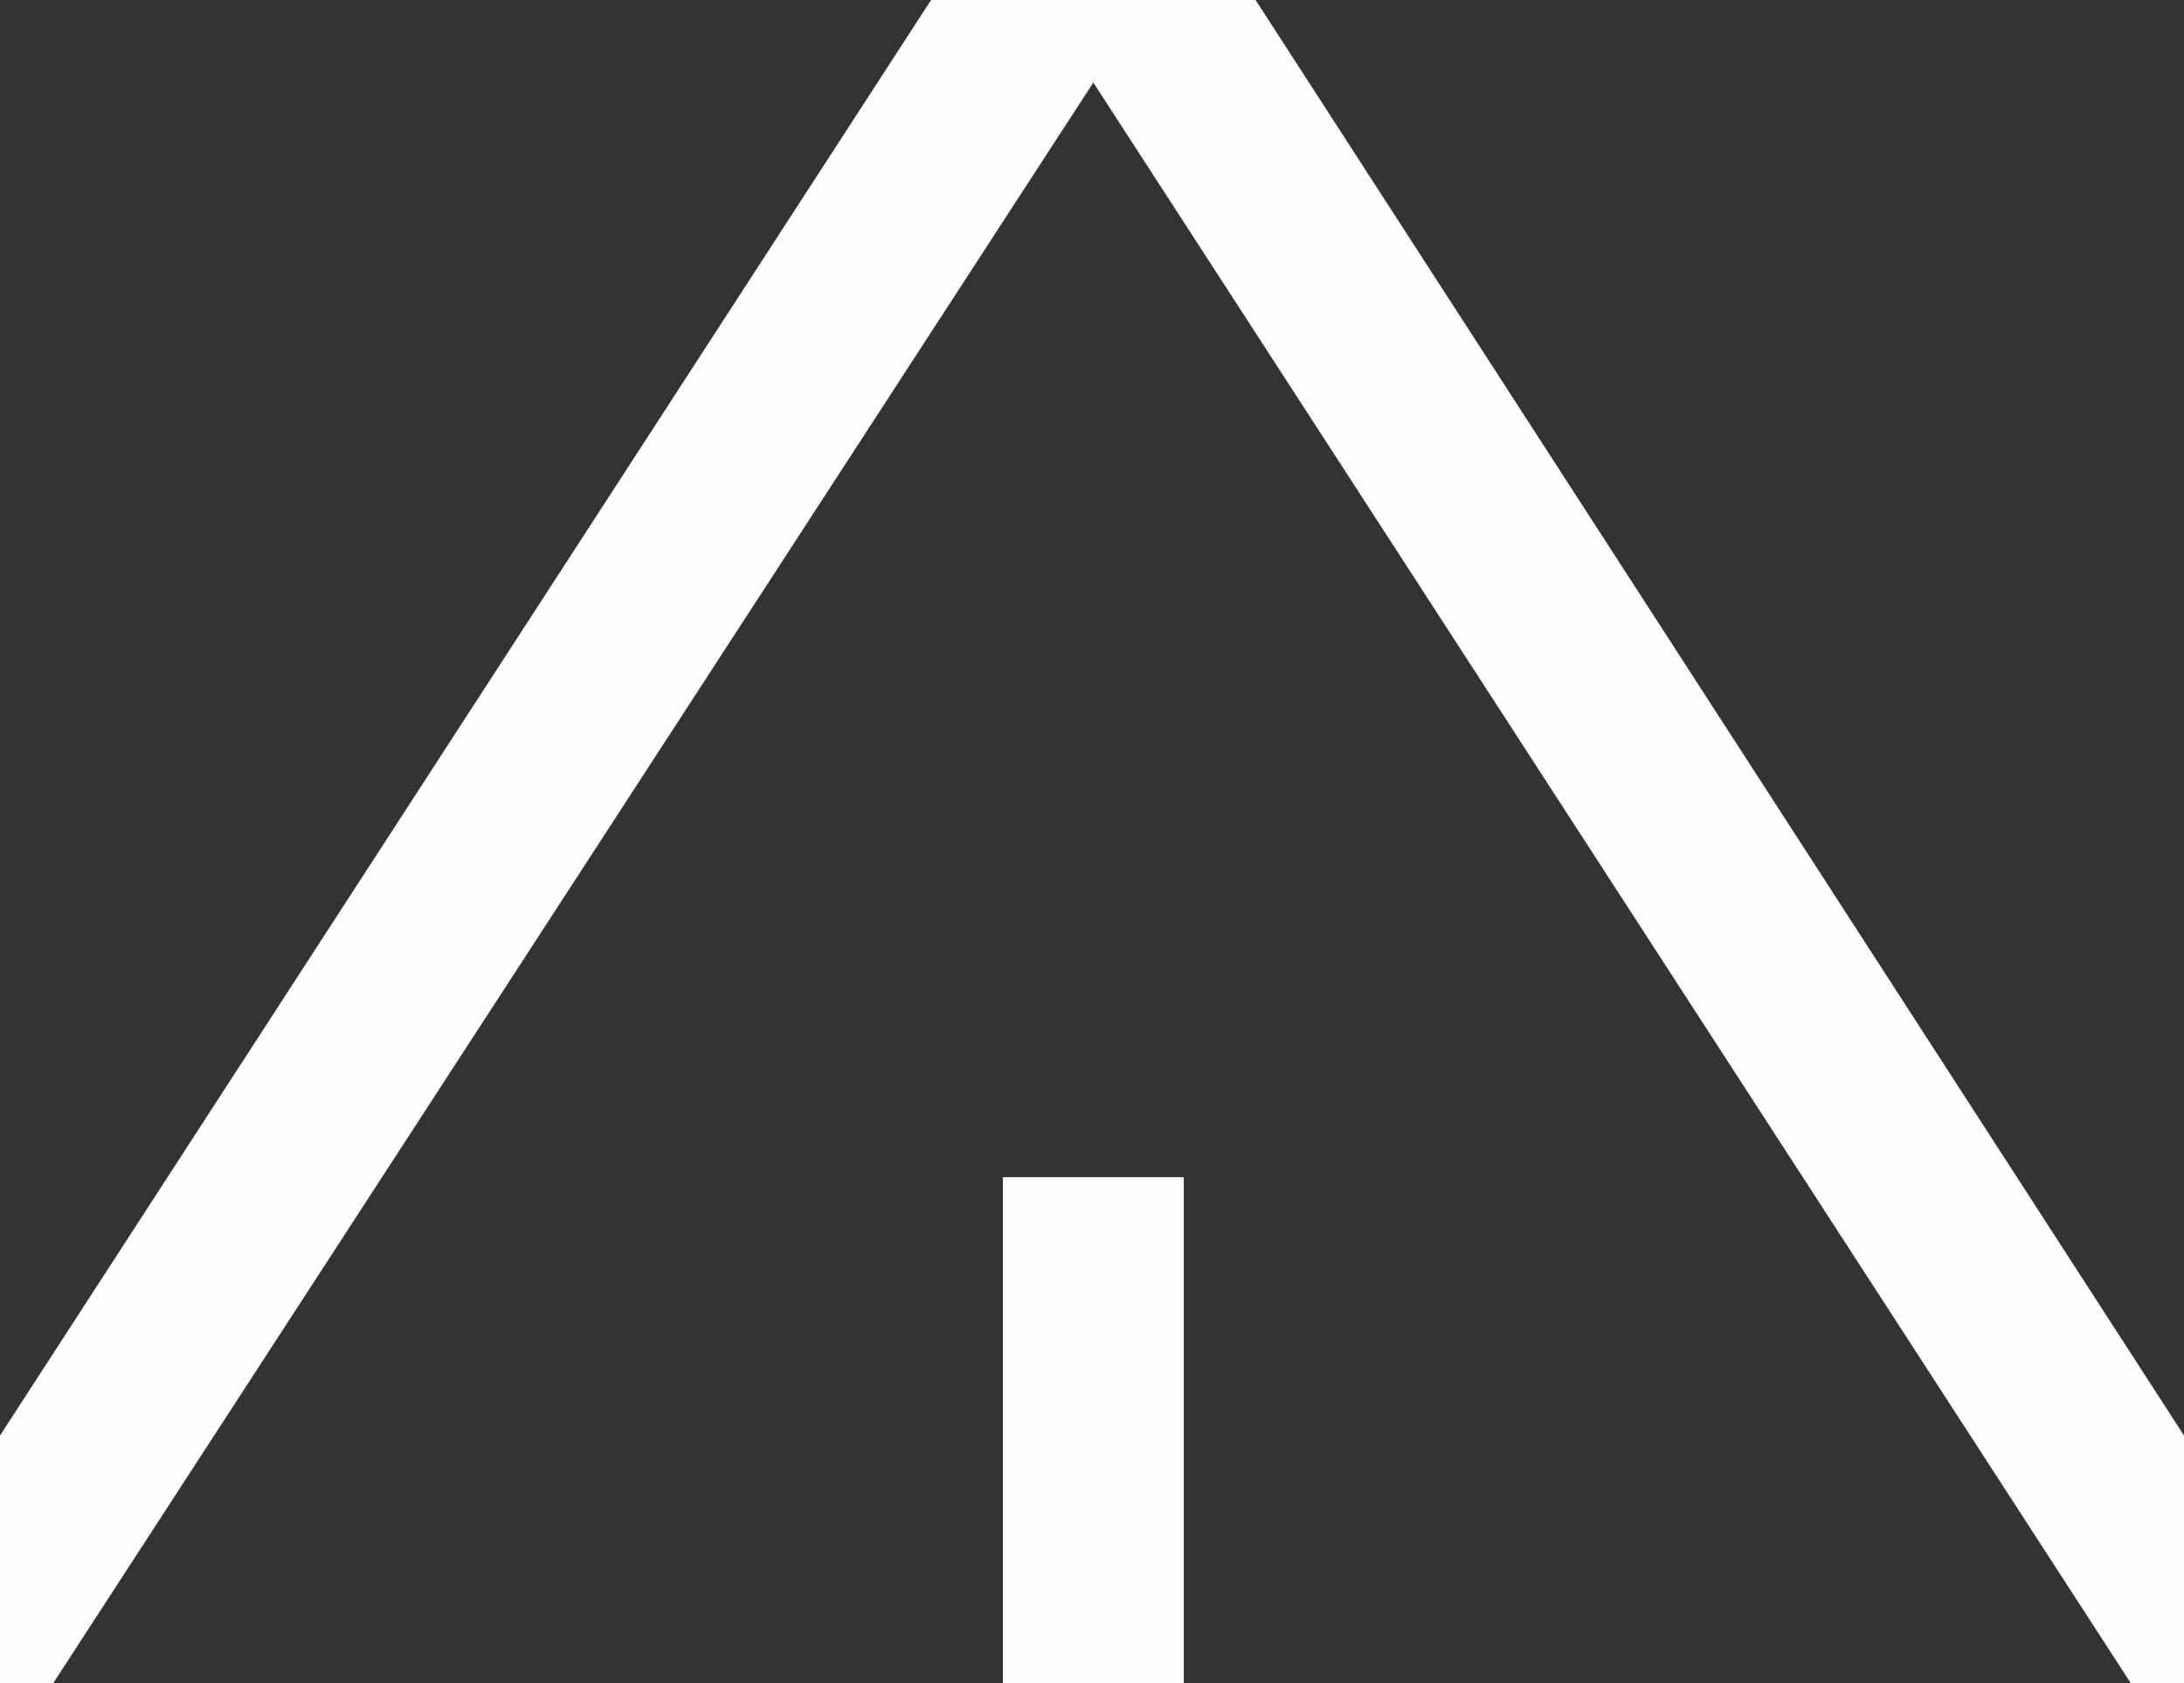
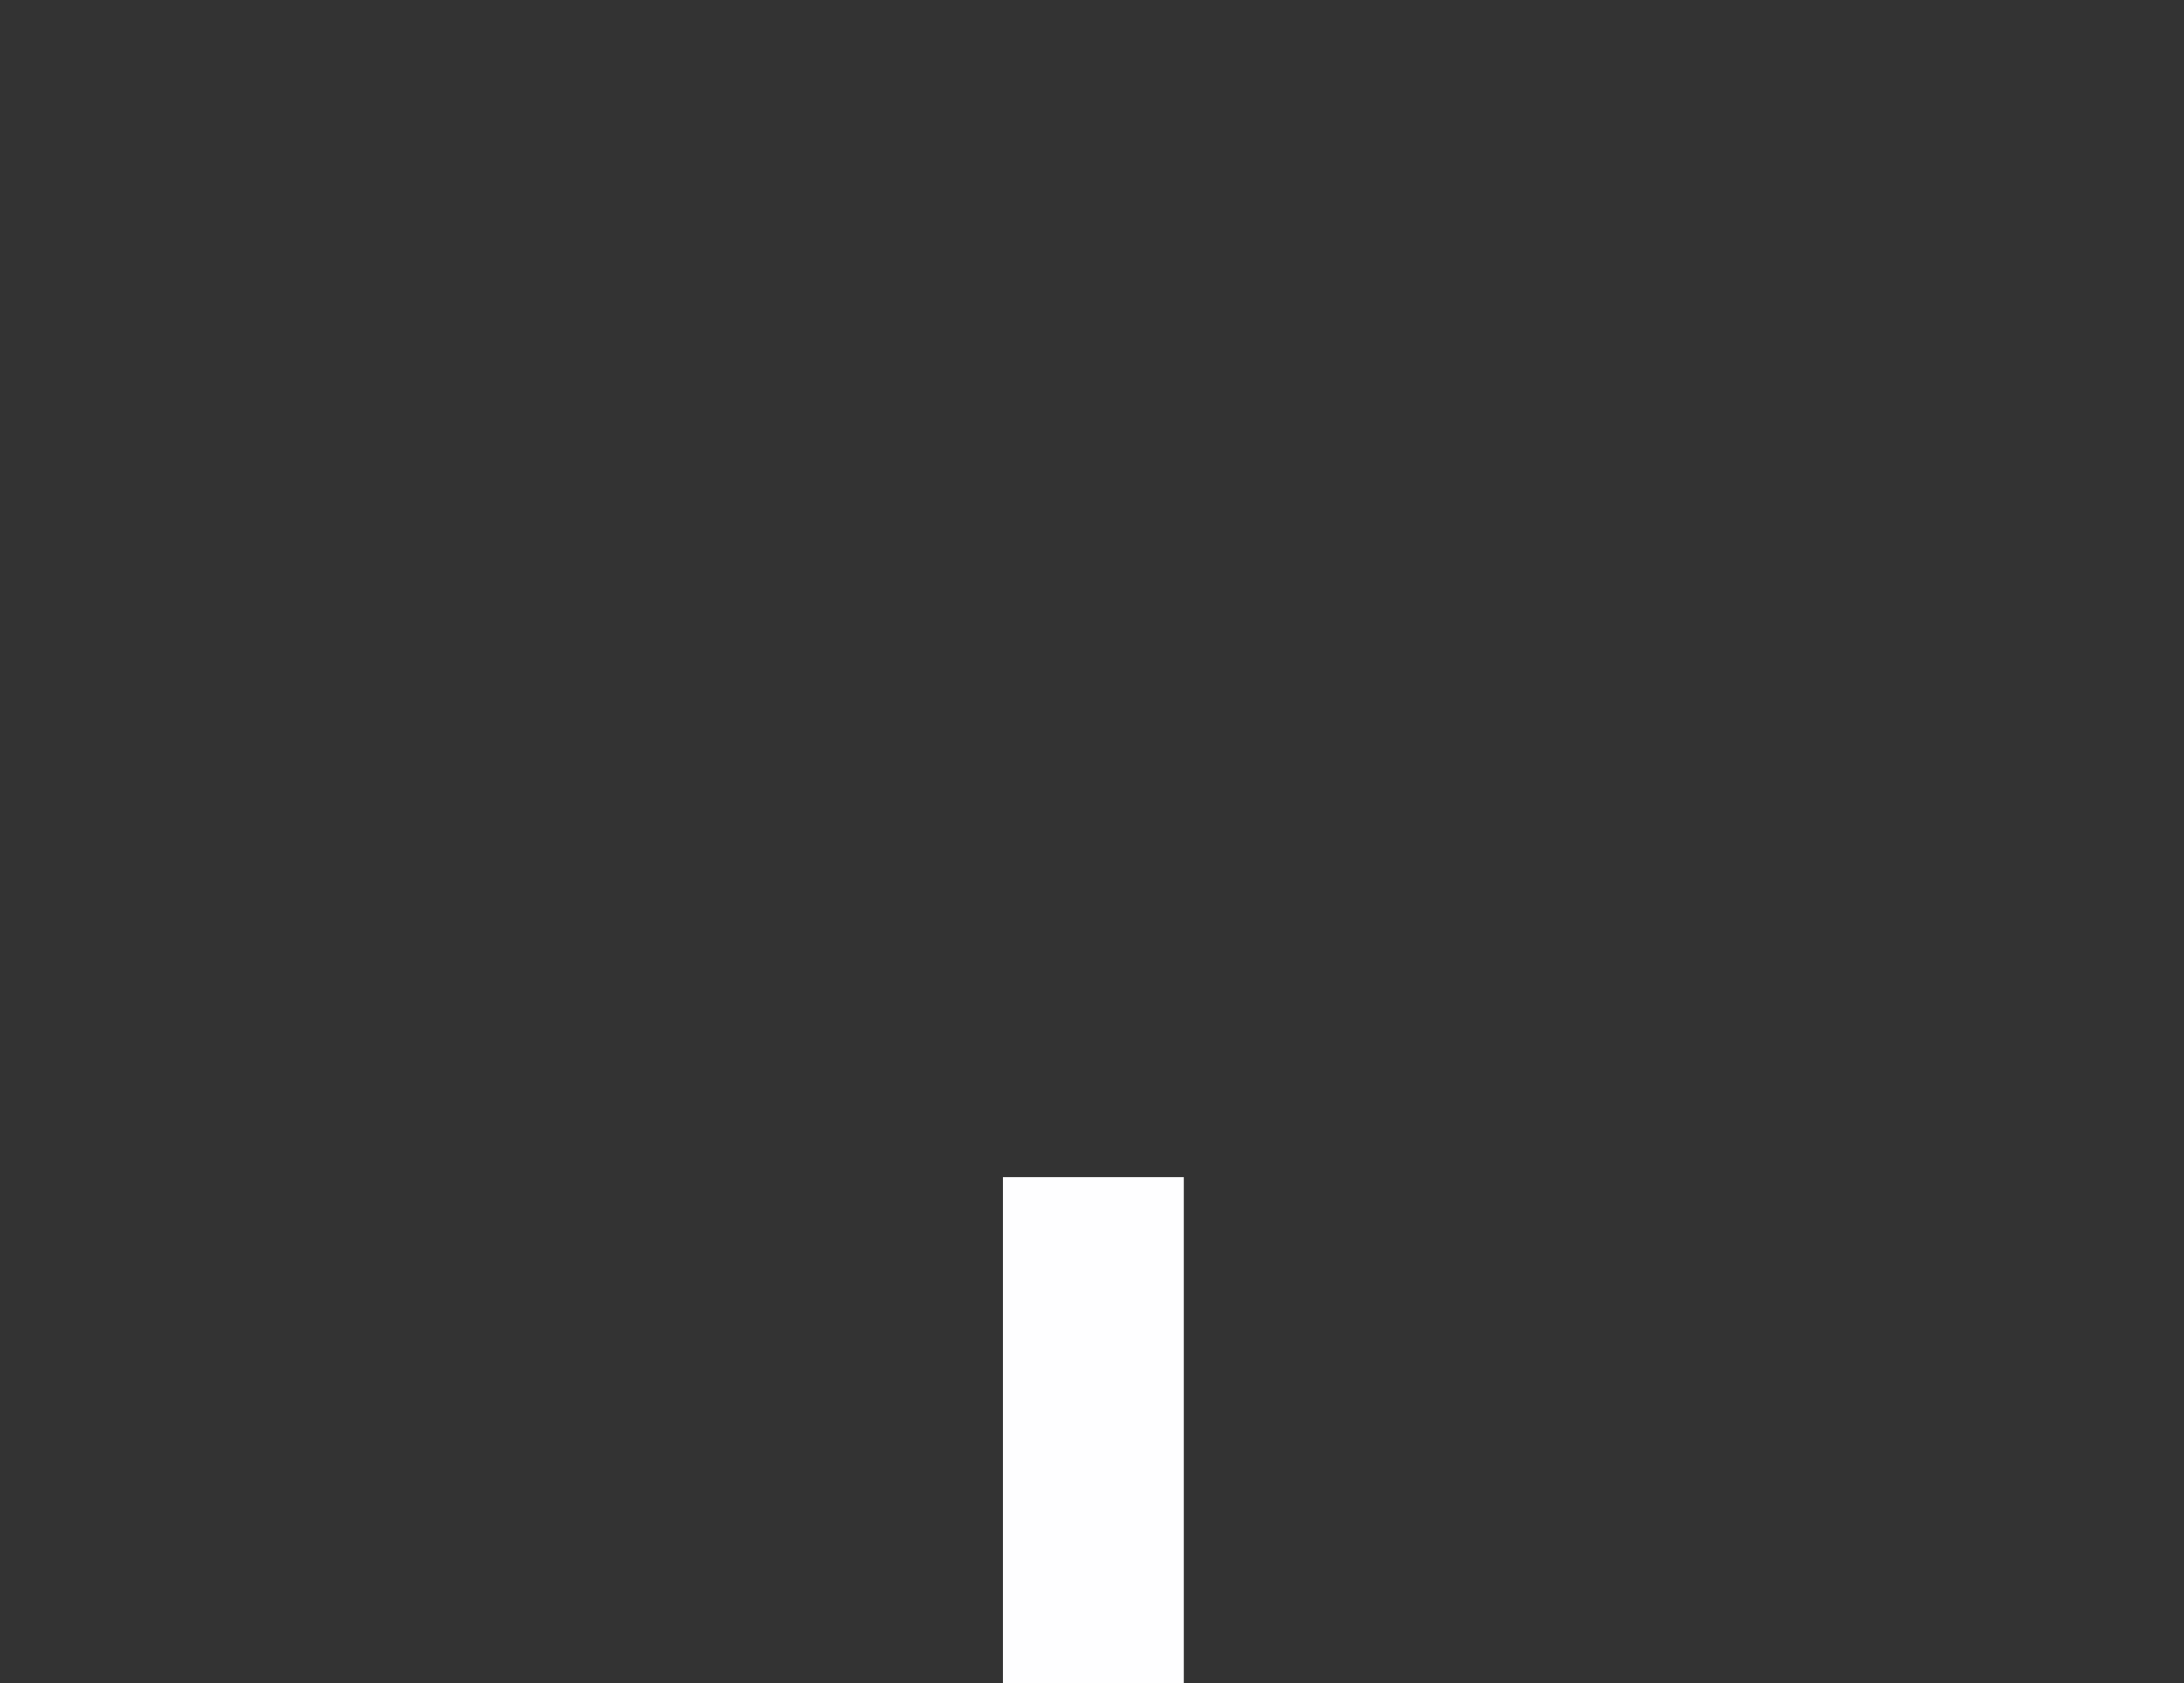
<svg xmlns="http://www.w3.org/2000/svg" width="61" height="47" viewBox="0 0 61 47" fill="none">
  <rect x="0" y="0" width="61" height="47" fill="#333333" stroke="none" />
  <path d="M33.063 32.87H28.011V47H33.063V32.87Z" fill="#FEFEFF" />
-   <path d="M35.069 0L61 40.084V47H59.514L30.537 2.305L1.486 47H0V40.084L26.005 0H35.069Z" fill="#FEFEFF" />
</svg>